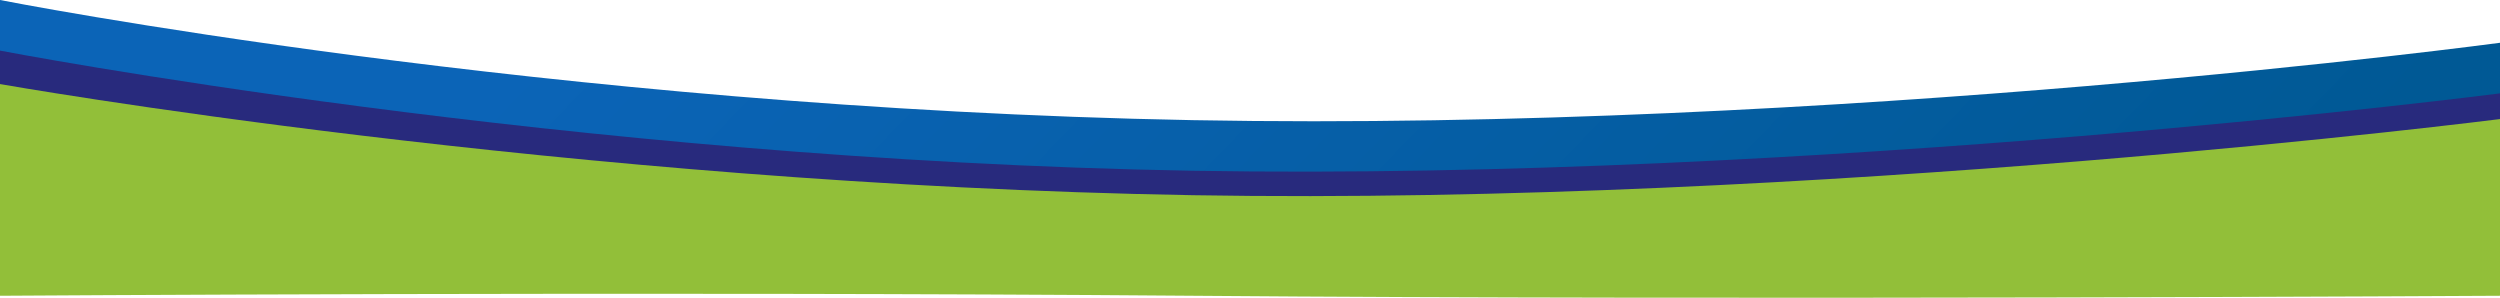
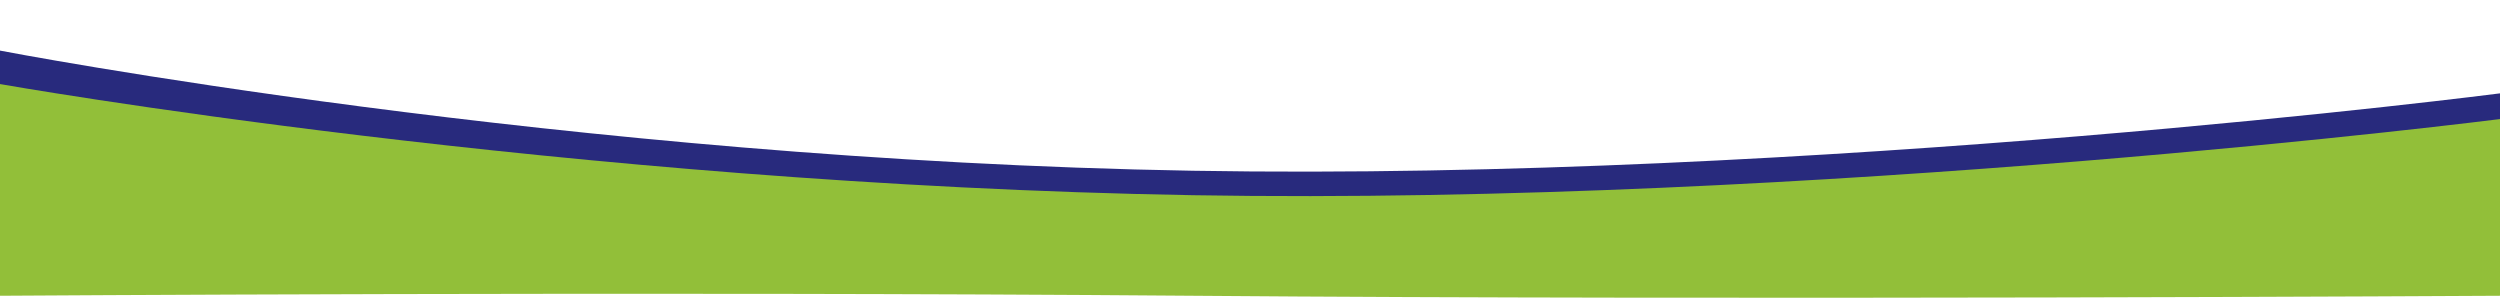
<svg xmlns="http://www.w3.org/2000/svg" width="1927.246" height="229.546" viewBox="0 0 1927.246 229.546">
  <defs>
    <linearGradient id="linear-gradient" x1="0.188" y1="0.619" x2="0.945" y2="0.677" gradientUnits="objectBoundingBox">
      <stop offset="0" stop-color="#0b64b7" />
      <stop offset="1" stop-color="#005995" />
    </linearGradient>
  </defs>
  <g id="Group_14139" data-name="Group 14139" transform="translate(3093 5894.777)">
    <g id="Group_14138" data-name="Group 14138" transform="translate(-3093 -6674)">
-       <path id="Path_27423" data-name="Path 27423" d="M-5474-5192.777s423.508,83.355,919.523,92.628,1007.723-59.659,1007.723-59.659v87.8s-587.076,33.39-1007.723,29.92S-5474-5100.149-5474-5100.149Z" transform="translate(5474 5972)" fill="url(#linear-gradient)" />
      <path id="Path_27424" data-name="Path 27424" d="M-5474-5192.777s437.711,84.386,919.523,92.628,1007.723-59.659,1007.723-59.659v87.8s-587.076,33.39-1007.723,29.92S-5474-5100.149-5474-5100.149Z" transform="translate(5474 6011)" fill="#282a7d" />
      <path id="Path_27425" data-name="Path 27425" d="M-5474-5195.754s437.711,77.437,919.523,85.68,1007.723-58.7,1007.723-58.7v136.219s-587.076,3.469-1007.723,0-919.523,0-919.523,0Z" transform="translate(5474 6039.778)" fill="#92bf39" />
    </g>
  </g>
</svg>